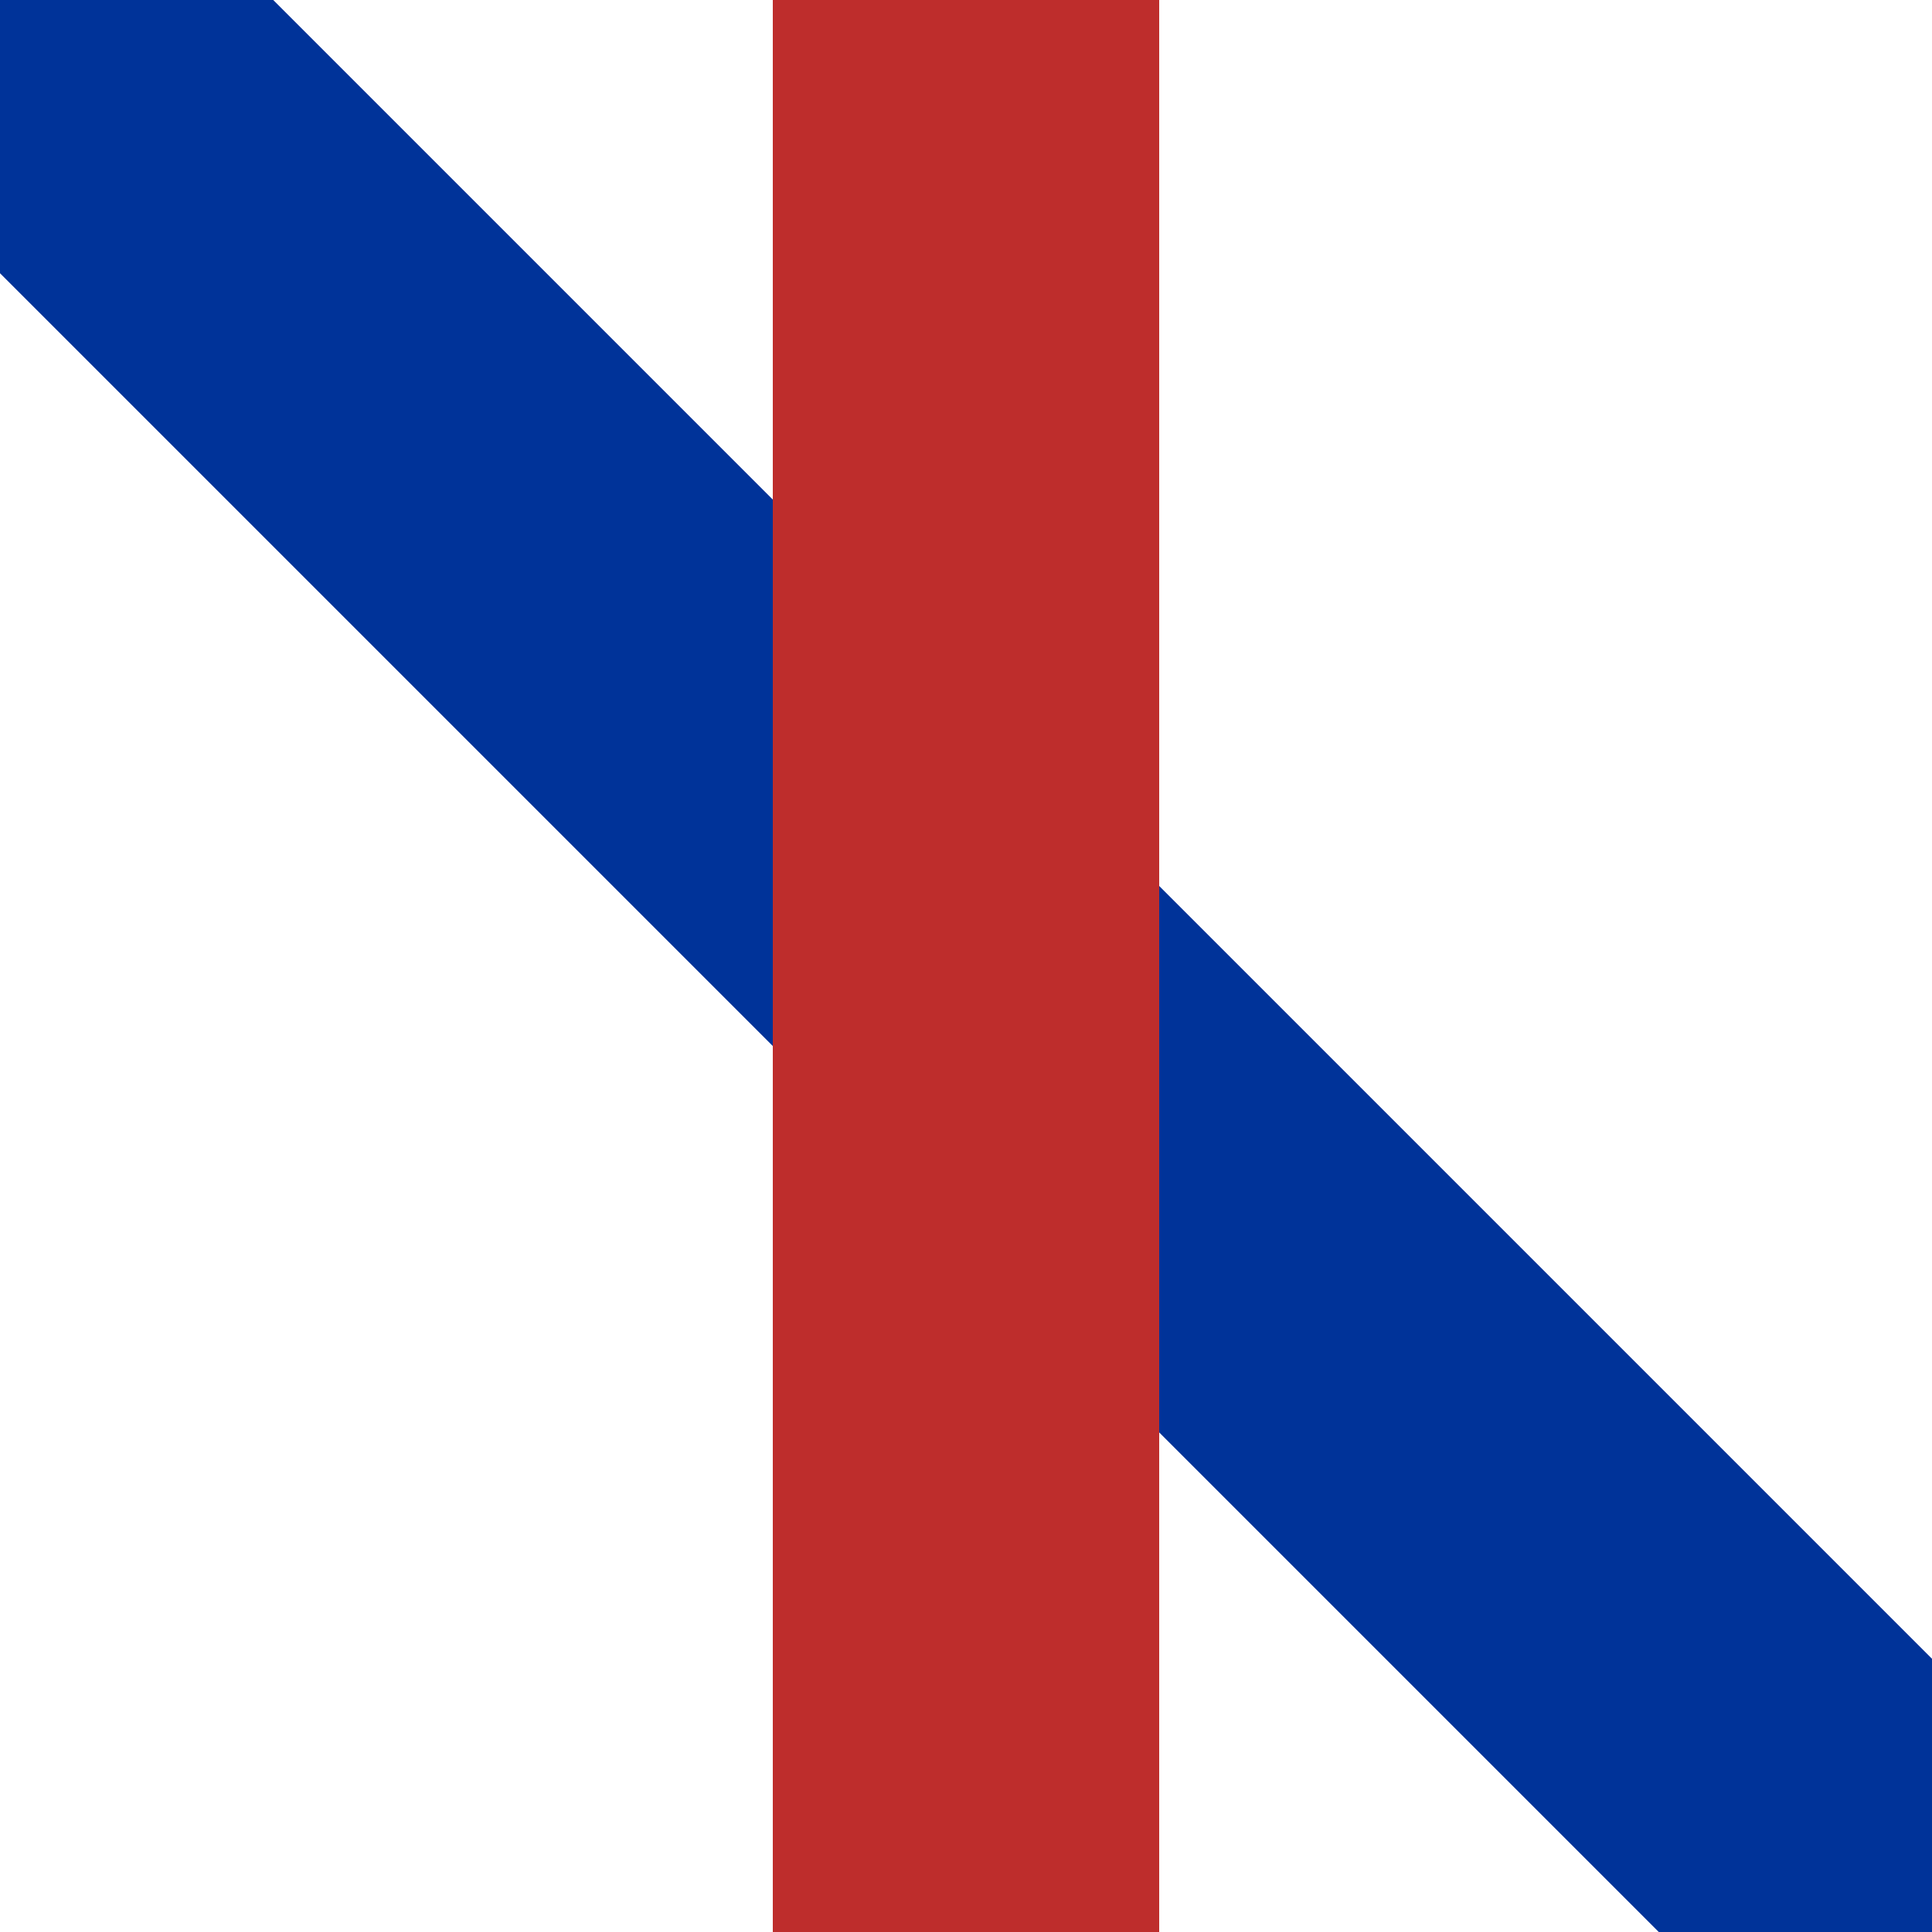
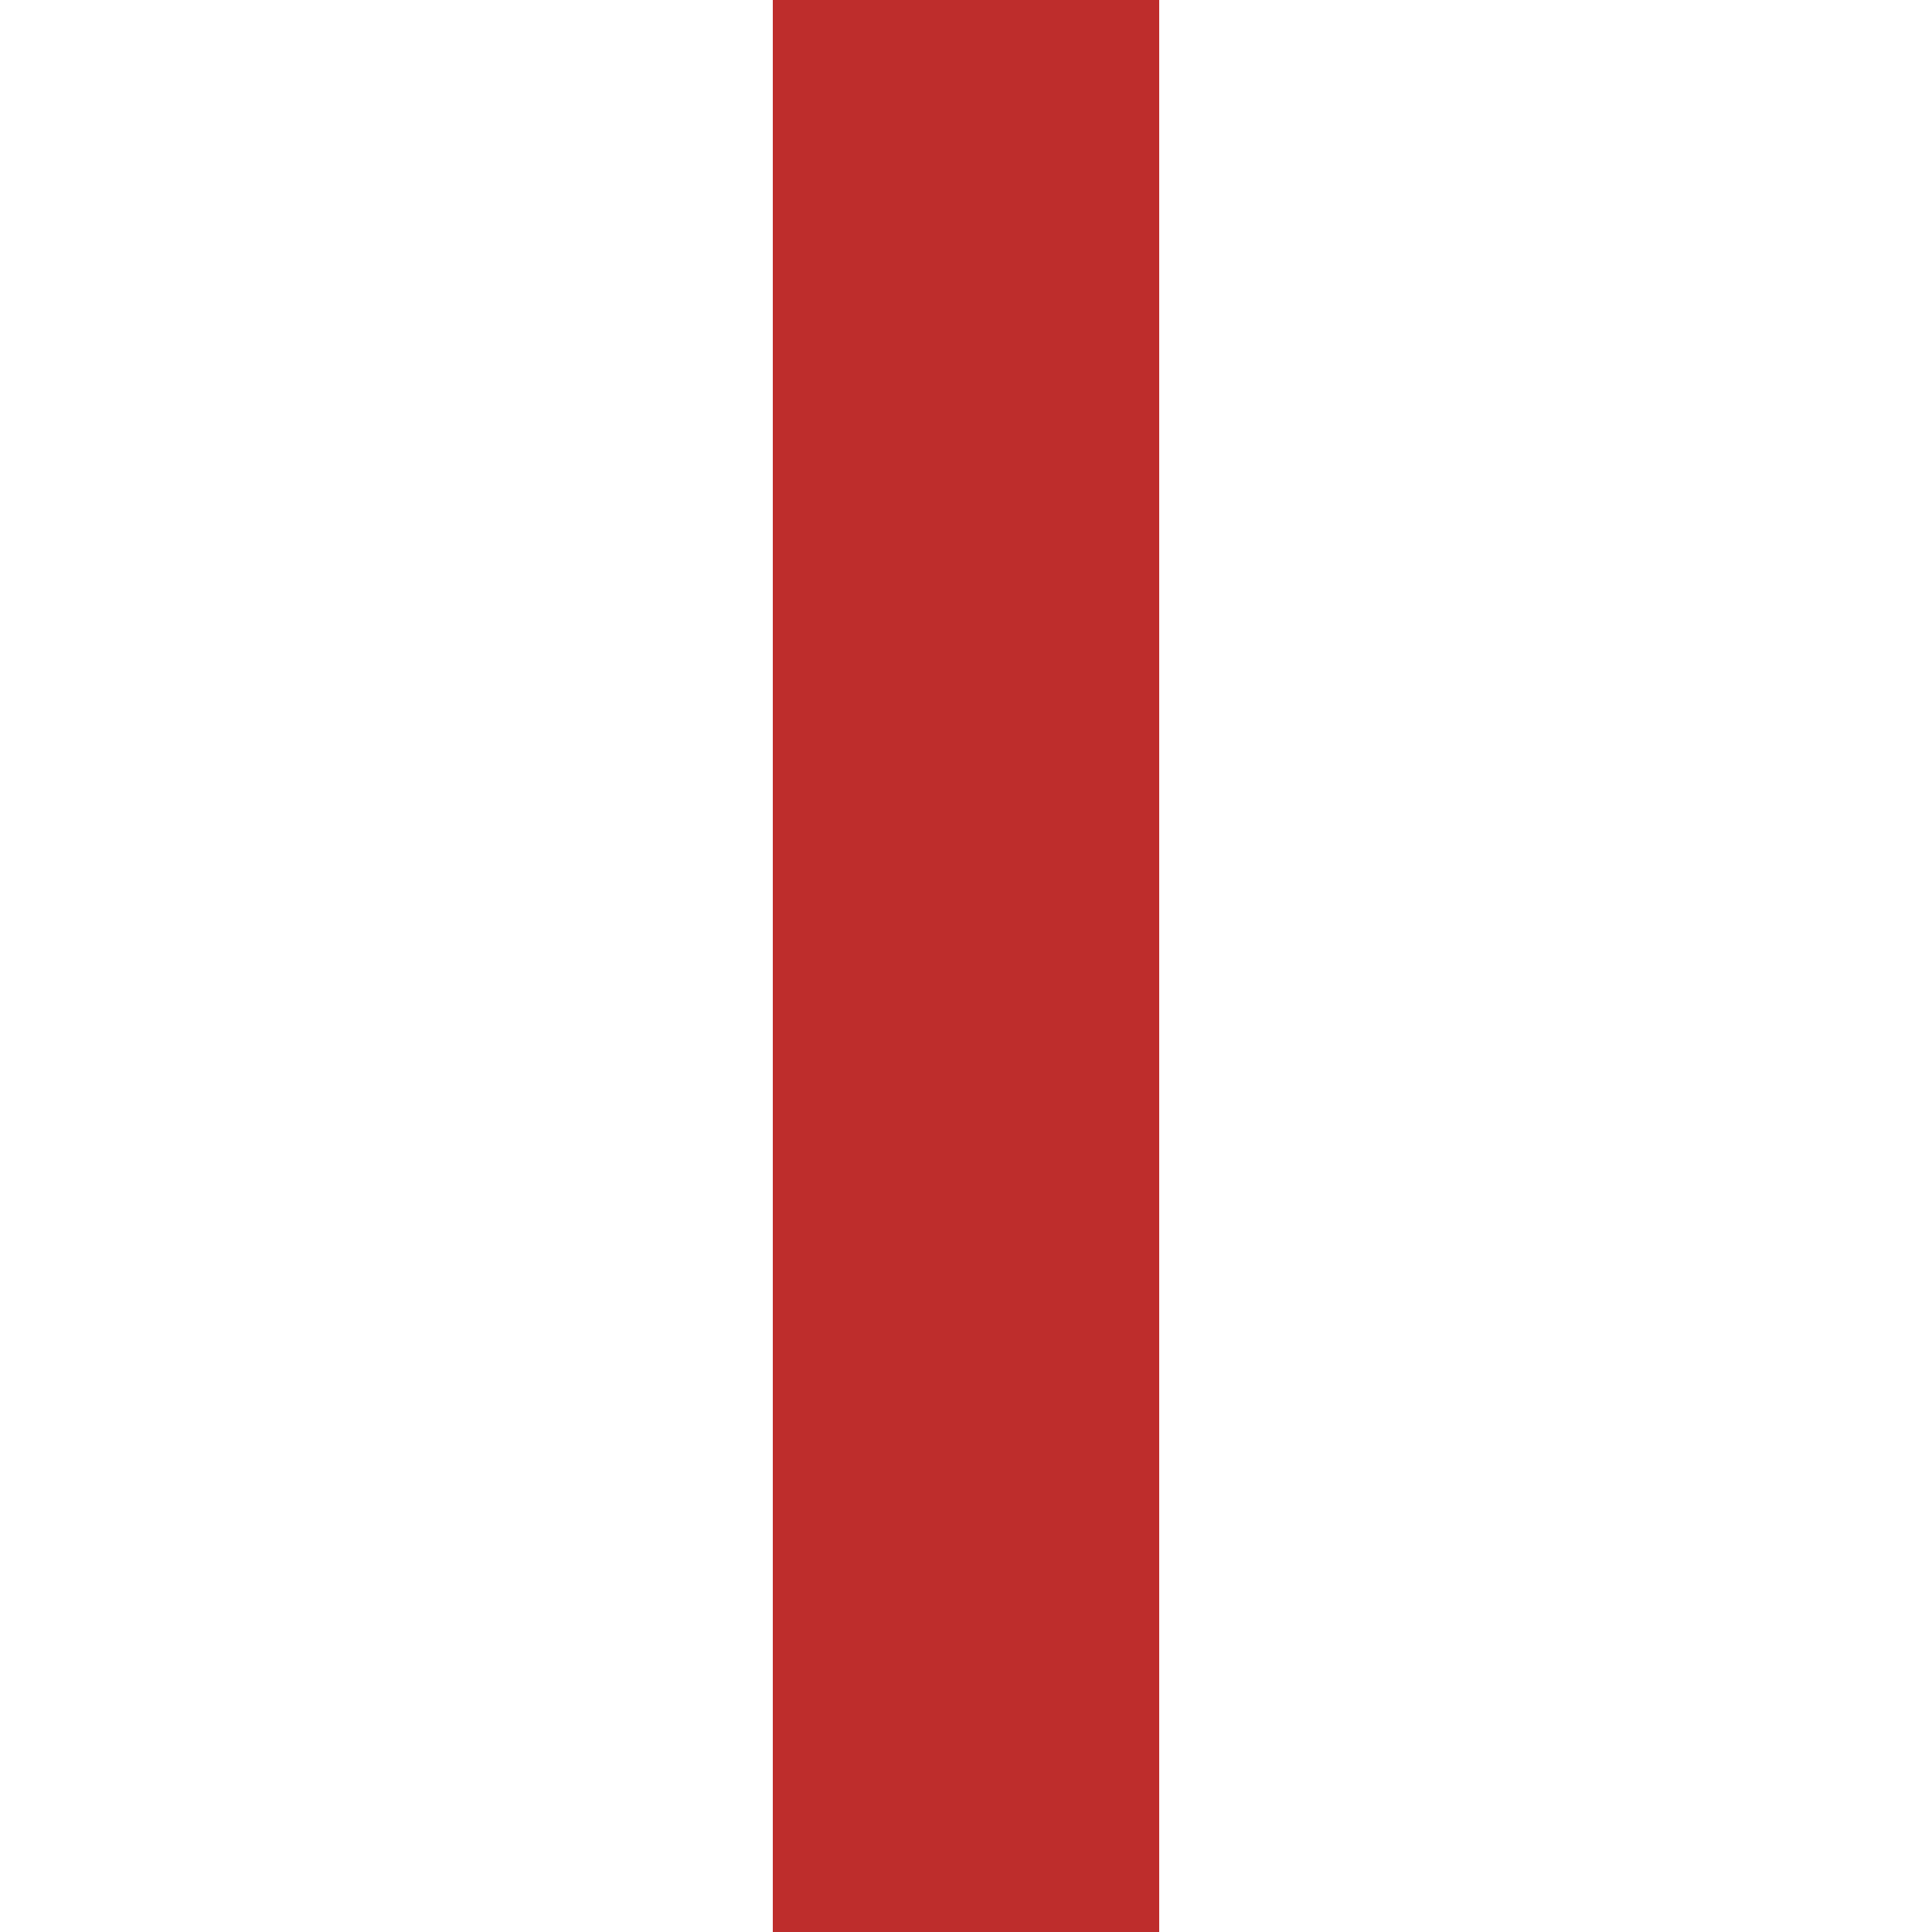
<svg xmlns="http://www.w3.org/2000/svg" width="500" height="500">
  <title>mKRZ2+4</title>
  <g stroke-width="100" fill="none">
-     <path d="M 0,0 500,500" stroke="#003399" />
    <path d="M 250,0 V 500" stroke="#be2d2c" />
  </g>
</svg>